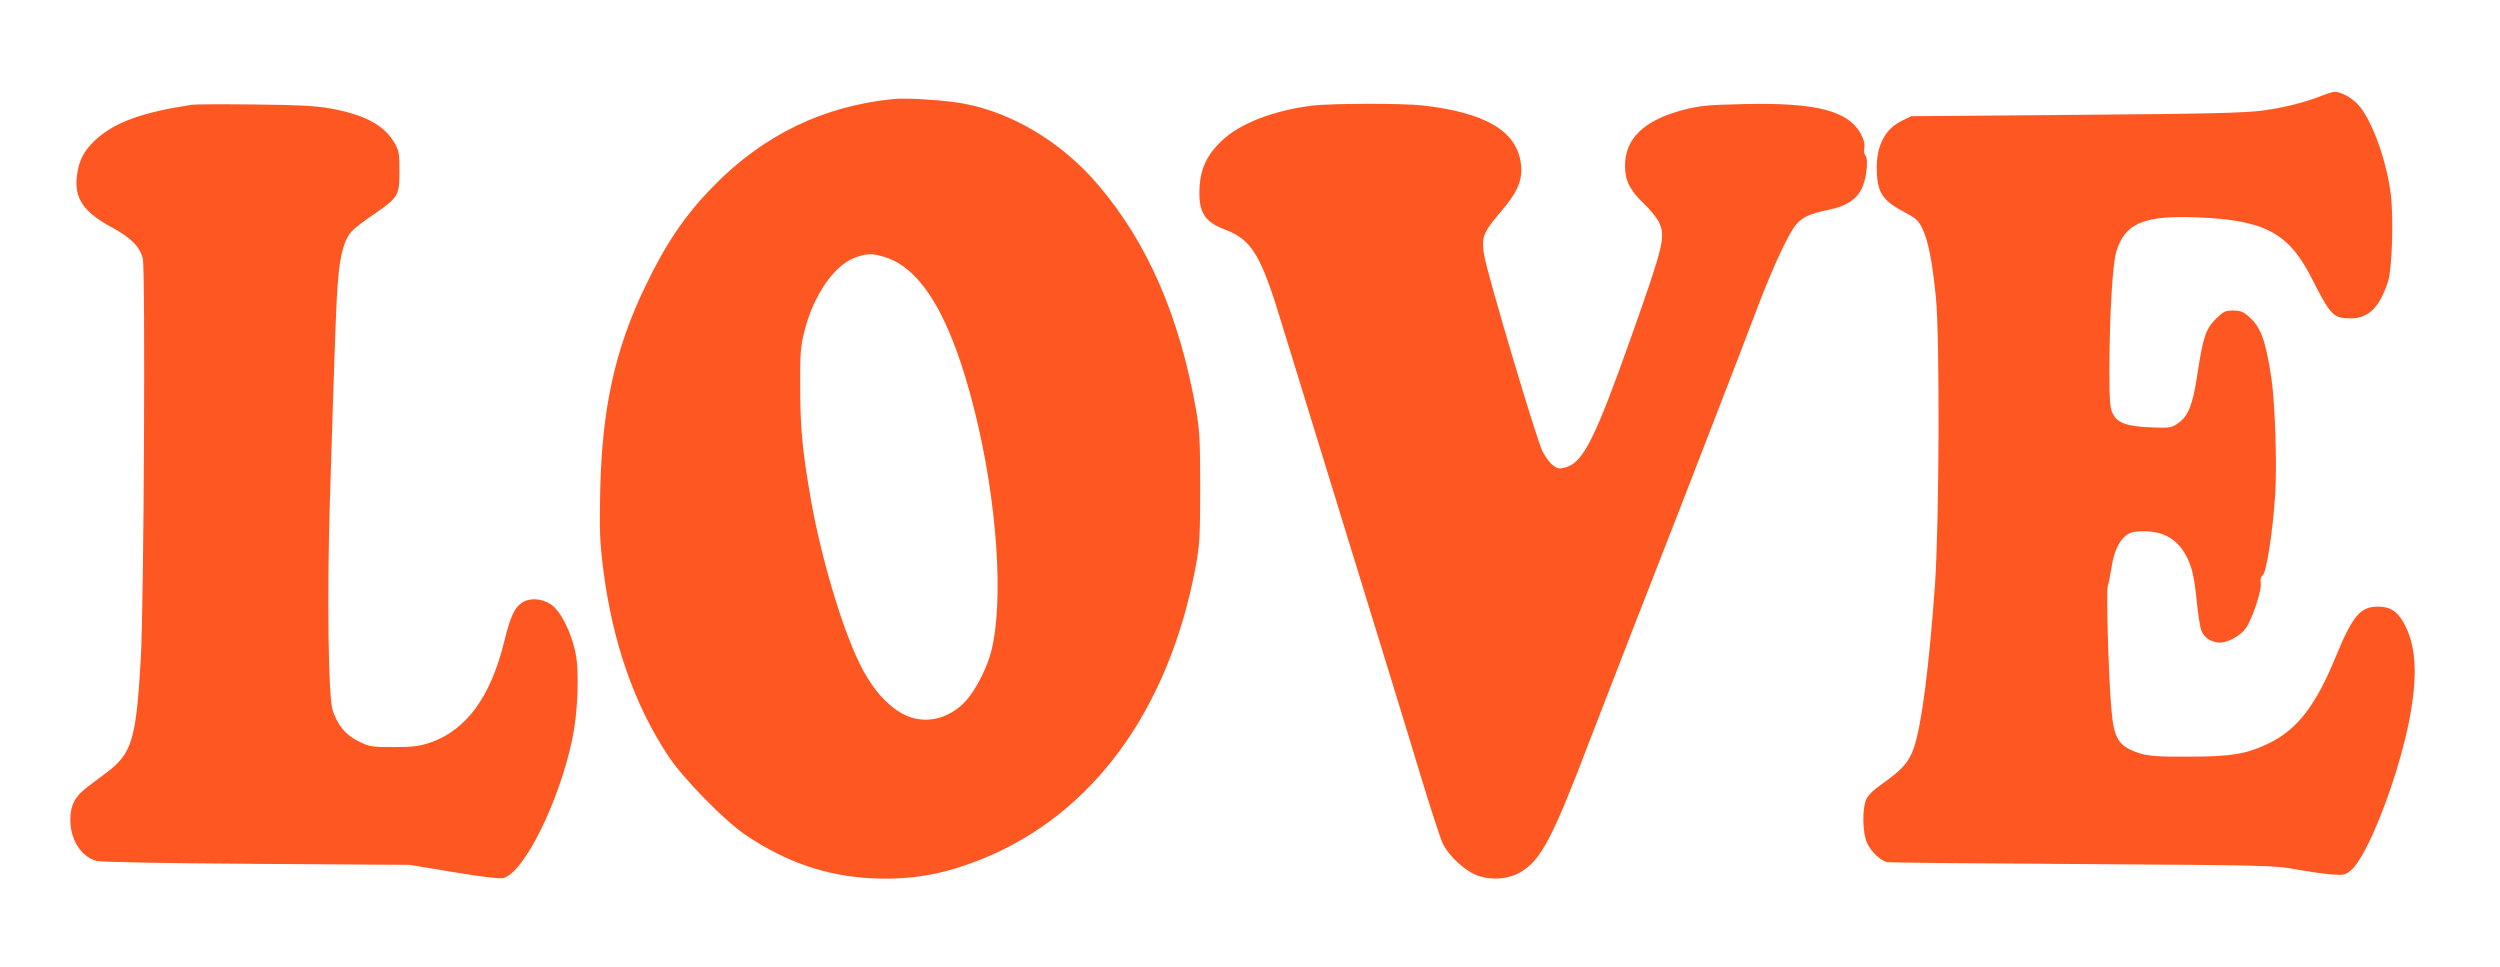
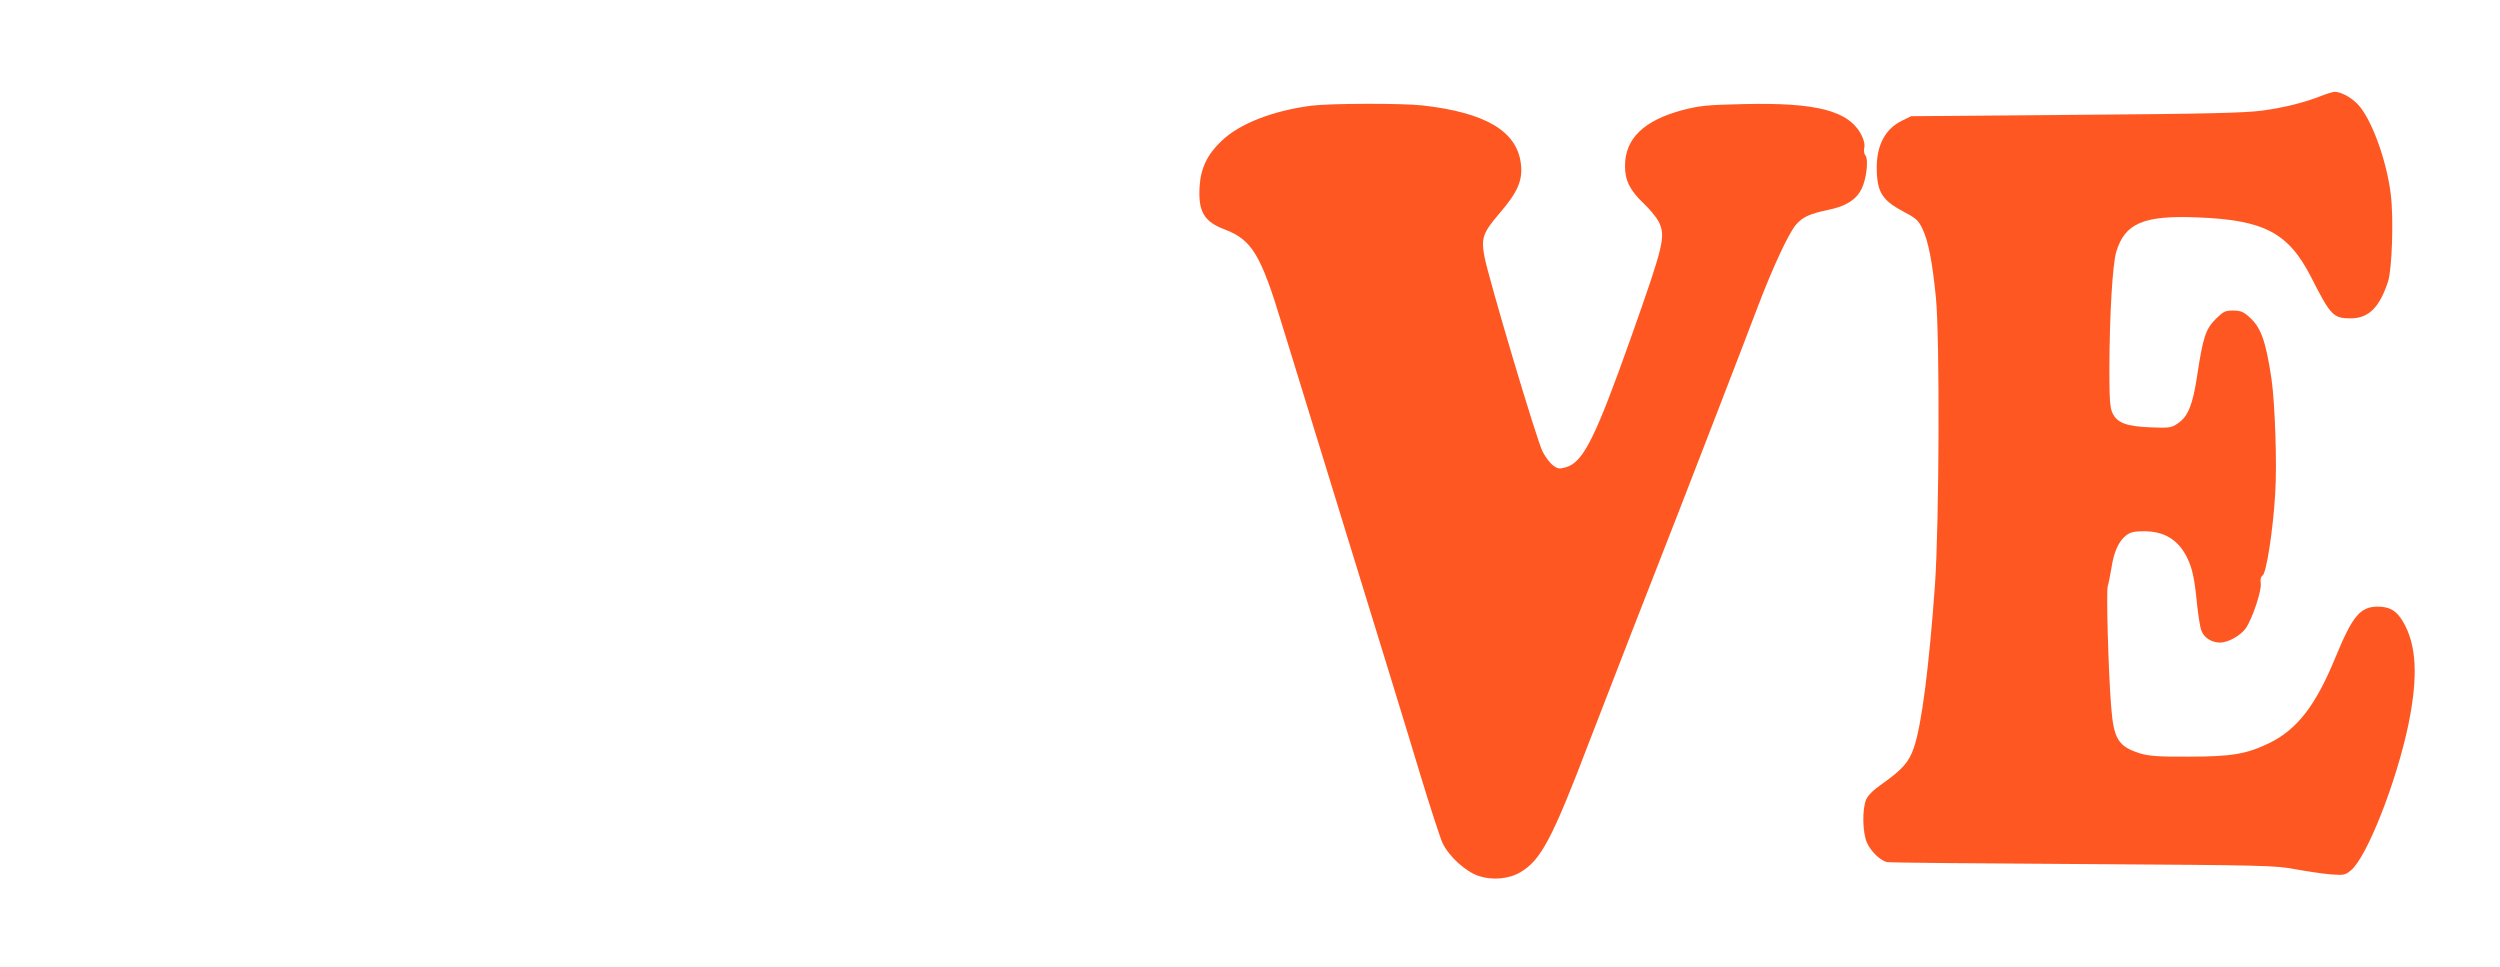
<svg xmlns="http://www.w3.org/2000/svg" version="1.0" width="1280pt" height="495pt" viewBox="0 0 1280 495" preserveAspectRatio="xMidYMid meet">
  <g transform="translate(0,495) scale(0.1,-0.1)" fill="#ff5722" stroke="none">
    <path d="M11885 4459 c-86 -34 -186 -59 -300 -75 -88 -12 -278 -17 -955 -22 l-845 -7 -47 -23 c-86 -42 -130 -126 -129 -243 1 -124 27 -165 143 -226 59 -31 71 -42 92 -87 29 -60 50 -169 68 -351 20 -205 17 -1154 -5 -1470 -30 -417 -68 -718 -108 -833 -24 -73 -60 -113 -162 -185 -46 -32 -73 -59 -83 -82 -20 -50 -18 -170 5 -220 20 -45 70 -93 104 -99 12 -3 463 -7 1002 -10 943 -6 984 -7 1090 -27 61 -11 142 -23 181 -26 65 -5 72 -3 101 21 83 70 234 455 295 751 49 243 41 403 -28 521 -32 56 -68 78 -129 78 -91 0 -130 -47 -218 -261 -100 -244 -195 -367 -337 -437 -117 -57 -194 -70 -415 -70 -152 -1 -201 3 -246 16 -114 36 -137 73 -150 242 -14 175 -26 598 -17 616 3 8 11 48 18 88 12 84 37 141 76 171 21 16 41 21 91 21 103 0 173 -42 219 -131 29 -58 40 -110 53 -244 6 -55 15 -115 22 -133 12 -36 52 -62 95 -62 43 0 106 36 133 74 35 52 82 196 76 230 -3 19 0 33 10 40 19 14 53 231 64 418 10 150 -1 464 -19 588 -29 195 -54 265 -115 318 -29 26 -44 32 -82 32 -40 0 -50 -5 -88 -43 -52 -51 -66 -95 -95 -287 -23 -153 -47 -213 -100 -248 -32 -22 -43 -24 -140 -20 -124 5 -170 23 -194 73 -13 27 -16 71 -16 227 1 277 16 532 35 598 44 147 140 188 413 177 346 -13 469 -78 587 -310 98 -193 112 -207 200 -207 92 0 148 55 192 189 20 62 29 322 14 444 -21 177 -101 395 -172 466 -35 35 -85 61 -116 61 -10 -1 -40 -10 -68 -21z" />
-     <path d="M4575 4443 c-359 -35 -669 -185 -926 -450 -143 -146 -242 -293 -348 -515 -153 -319 -219 -621 -228 -1043 -4 -206 -2 -263 16 -403 48 -373 158 -688 332 -952 77 -117 291 -335 399 -407 208 -139 411 -208 644 -220 199 -9 365 19 559 97 571 228 963 765 1100 1505 19 106 22 154 22 400 0 248 -3 294 -23 407 -85 471 -245 840 -494 1135 -198 236 -477 397 -748 431 -103 13 -250 21 -305 15z m-49 -808 c194 -57 345 -313 463 -785 116 -461 152 -977 86 -1235 -21 -83 -77 -193 -126 -249 -89 -101 -220 -129 -327 -71 -84 45 -164 139 -221 258 -96 197 -204 567 -255 872 -39 229 -49 343 -49 550 -1 163 2 202 21 277 45 182 150 336 255 377 63 24 89 25 153 6z" />
-     <path d="M985 4414 c-259 -39 -399 -90 -498 -182 -57 -53 -83 -103 -93 -180 -15 -116 32 -187 178 -266 98 -53 142 -97 159 -158 14 -53 6 -1761 -10 -2048 -24 -417 -45 -488 -175 -585 -22 -17 -66 -50 -98 -74 -64 -48 -88 -94 -88 -168 0 -103 56 -191 135 -211 24 -6 345 -12 821 -15 l780 -5 226 -37 c141 -24 236 -35 254 -31 106 26 286 388 354 711 29 139 37 346 16 445 -22 106 -77 214 -126 246 -45 30 -108 34 -145 10 -41 -27 -61 -69 -94 -203 -70 -283 -194 -451 -378 -515 -57 -19 -88 -23 -188 -23 -112 0 -124 2 -178 29 -67 32 -108 82 -134 160 -22 69 -29 577 -14 1076 28 894 32 1012 42 1129 11 138 34 213 77 254 15 15 66 53 112 84 120 83 125 92 125 217 0 97 -2 105 -30 152 -53 86 -153 138 -325 169 -72 13 -165 18 -385 20 -159 2 -303 1 -320 -1z" />
    <path d="M6715 4409 c-198 -26 -367 -91 -460 -180 -73 -69 -107 -139 -113 -233 -8 -129 22 -181 129 -221 139 -53 185 -129 294 -490 37 -121 190 -618 340 -1105 150 -487 315 -1022 365 -1190 51 -168 103 -328 116 -357 33 -68 118 -146 185 -168 69 -23 154 -16 213 19 106 62 164 172 356 676 118 306 295 762 457 1175 72 185 324 836 403 1045 77 202 157 374 195 419 34 40 69 56 168 77 88 18 140 51 168 106 25 50 37 151 20 172 -7 8 -9 25 -6 39 4 16 -1 39 -14 65 -64 125 -228 168 -605 159 -185 -4 -223 -8 -309 -30 -200 -53 -297 -146 -297 -287 0 -74 25 -124 94 -190 32 -30 66 -72 77 -92 39 -77 30 -115 -141 -598 -182 -512 -243 -635 -331 -662 -35 -10 -43 -9 -67 9 -15 11 -39 42 -53 69 -29 52 -280 897 -299 1002 -17 95 -8 120 81 224 90 105 116 165 106 249 -20 167 -179 262 -502 299 -107 12 -471 11 -570 -1z" />
  </g>
</svg>